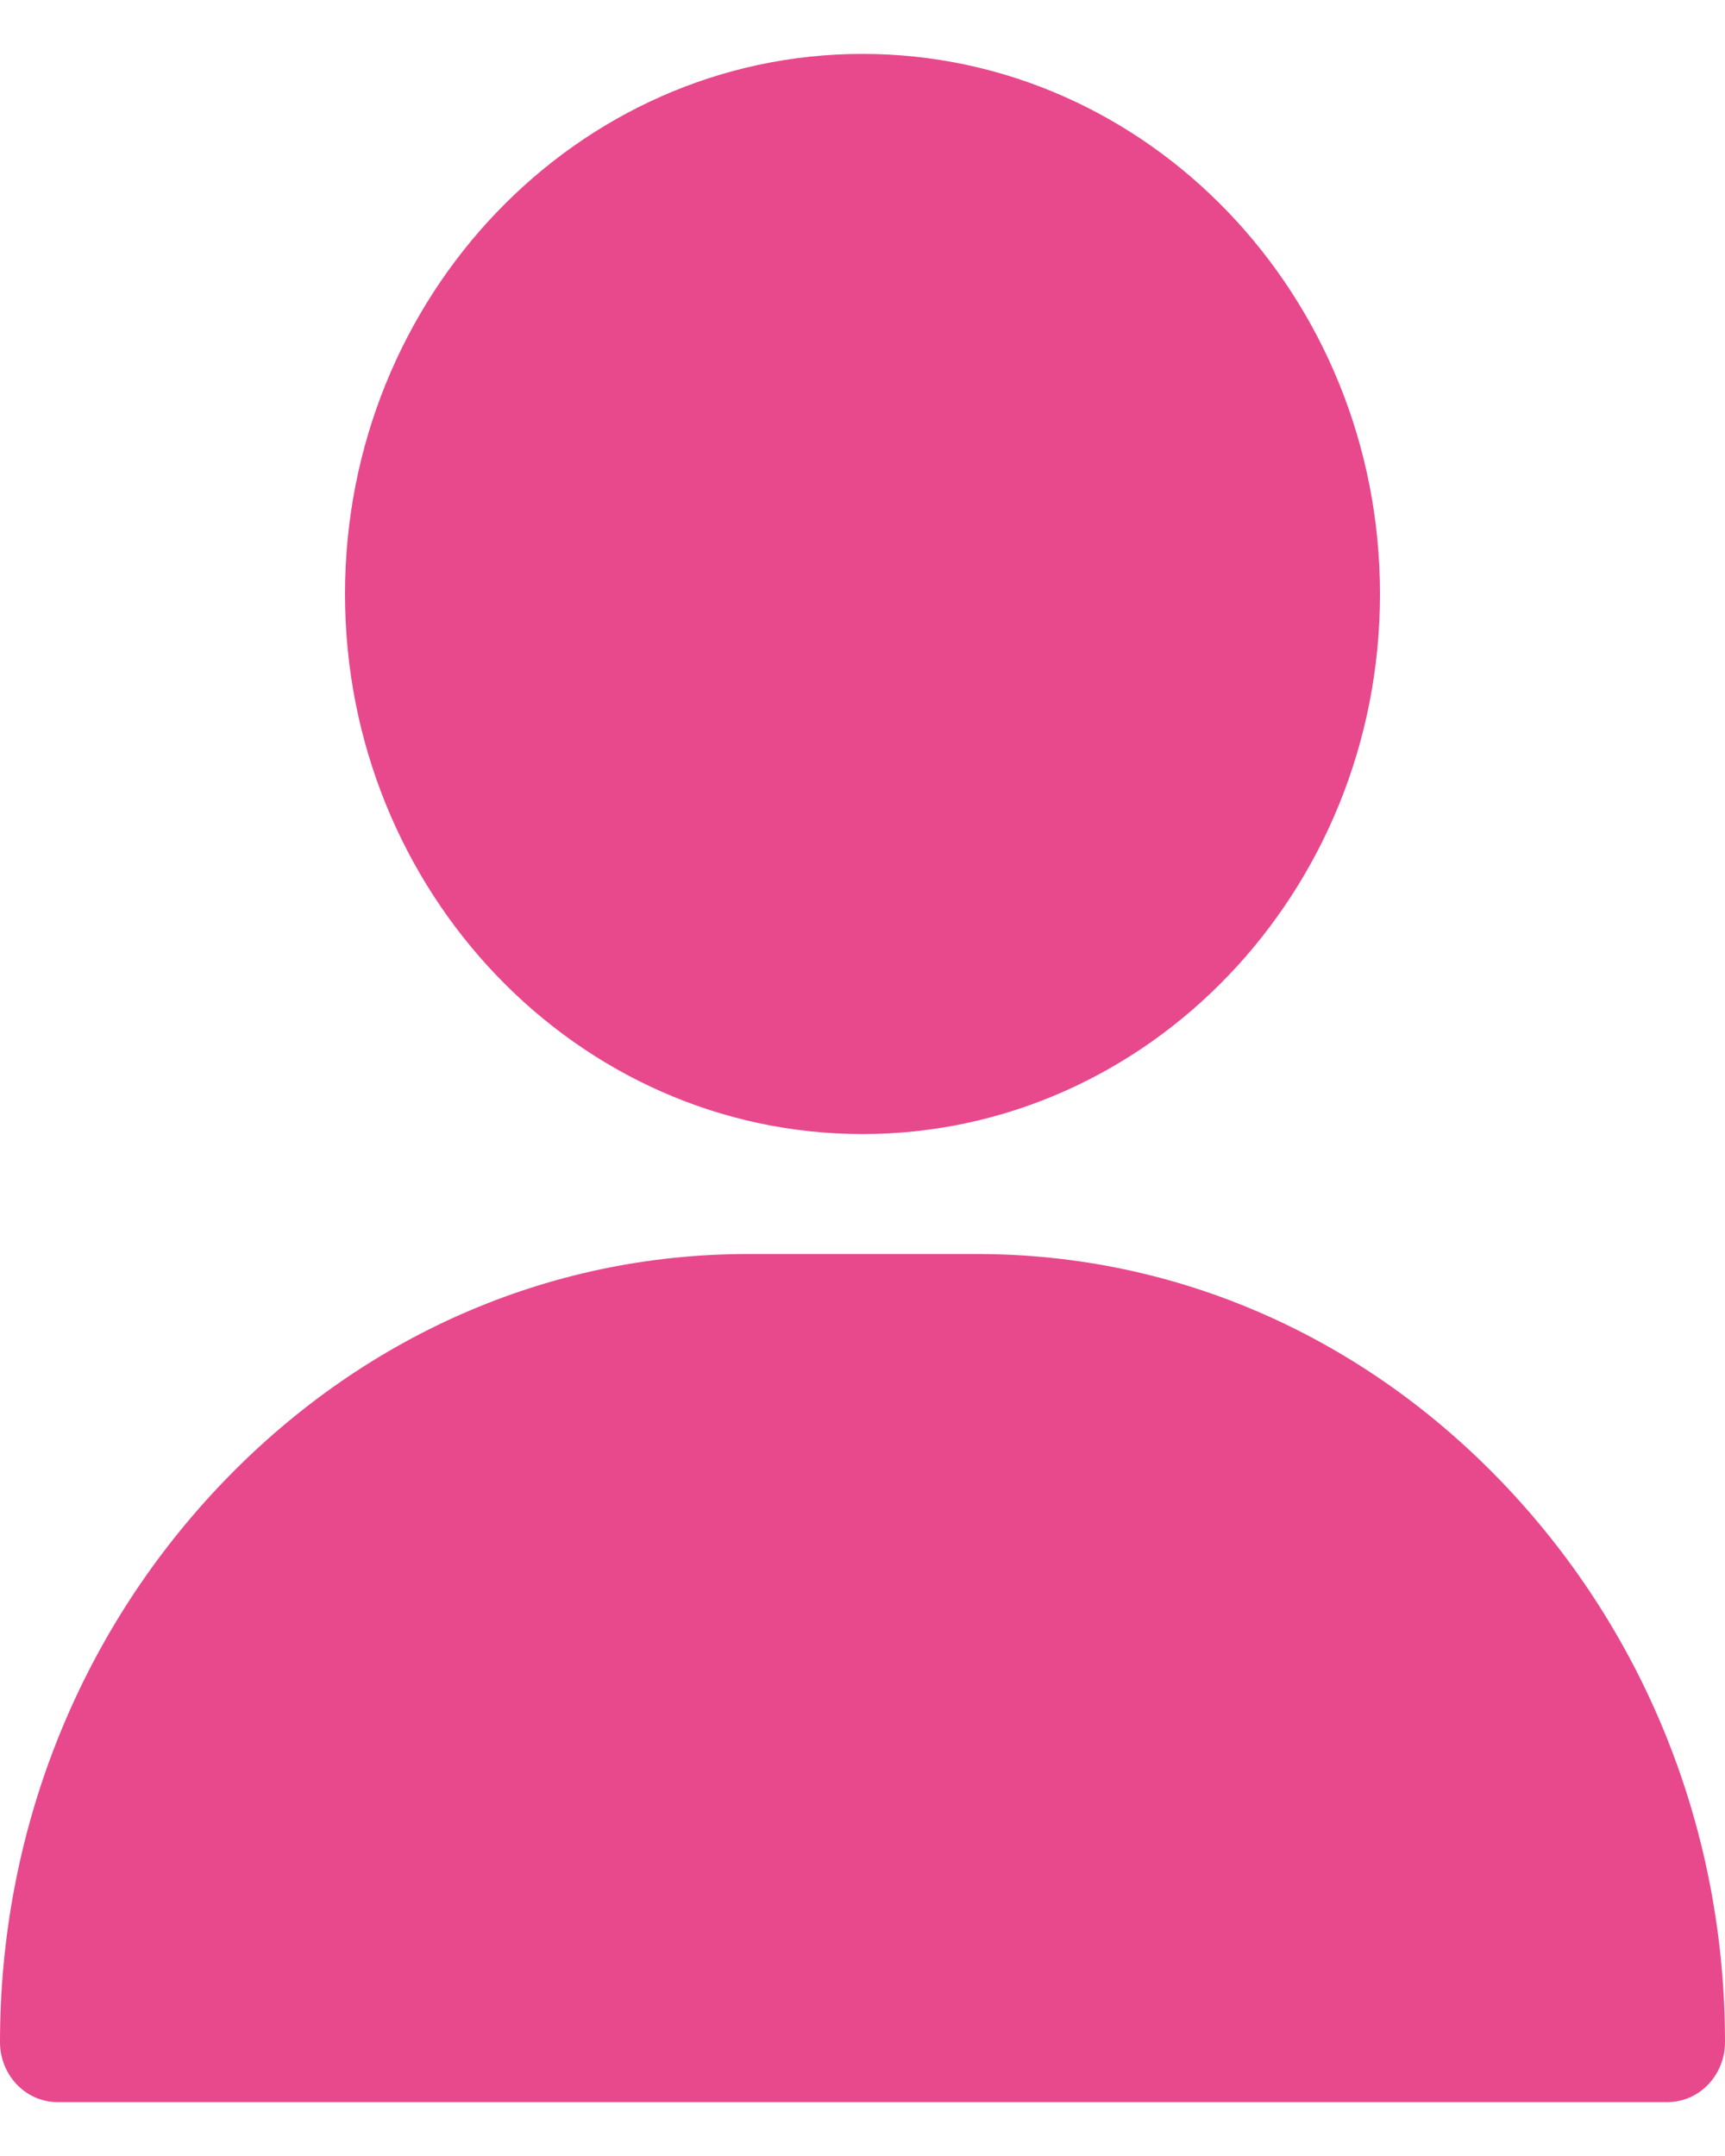
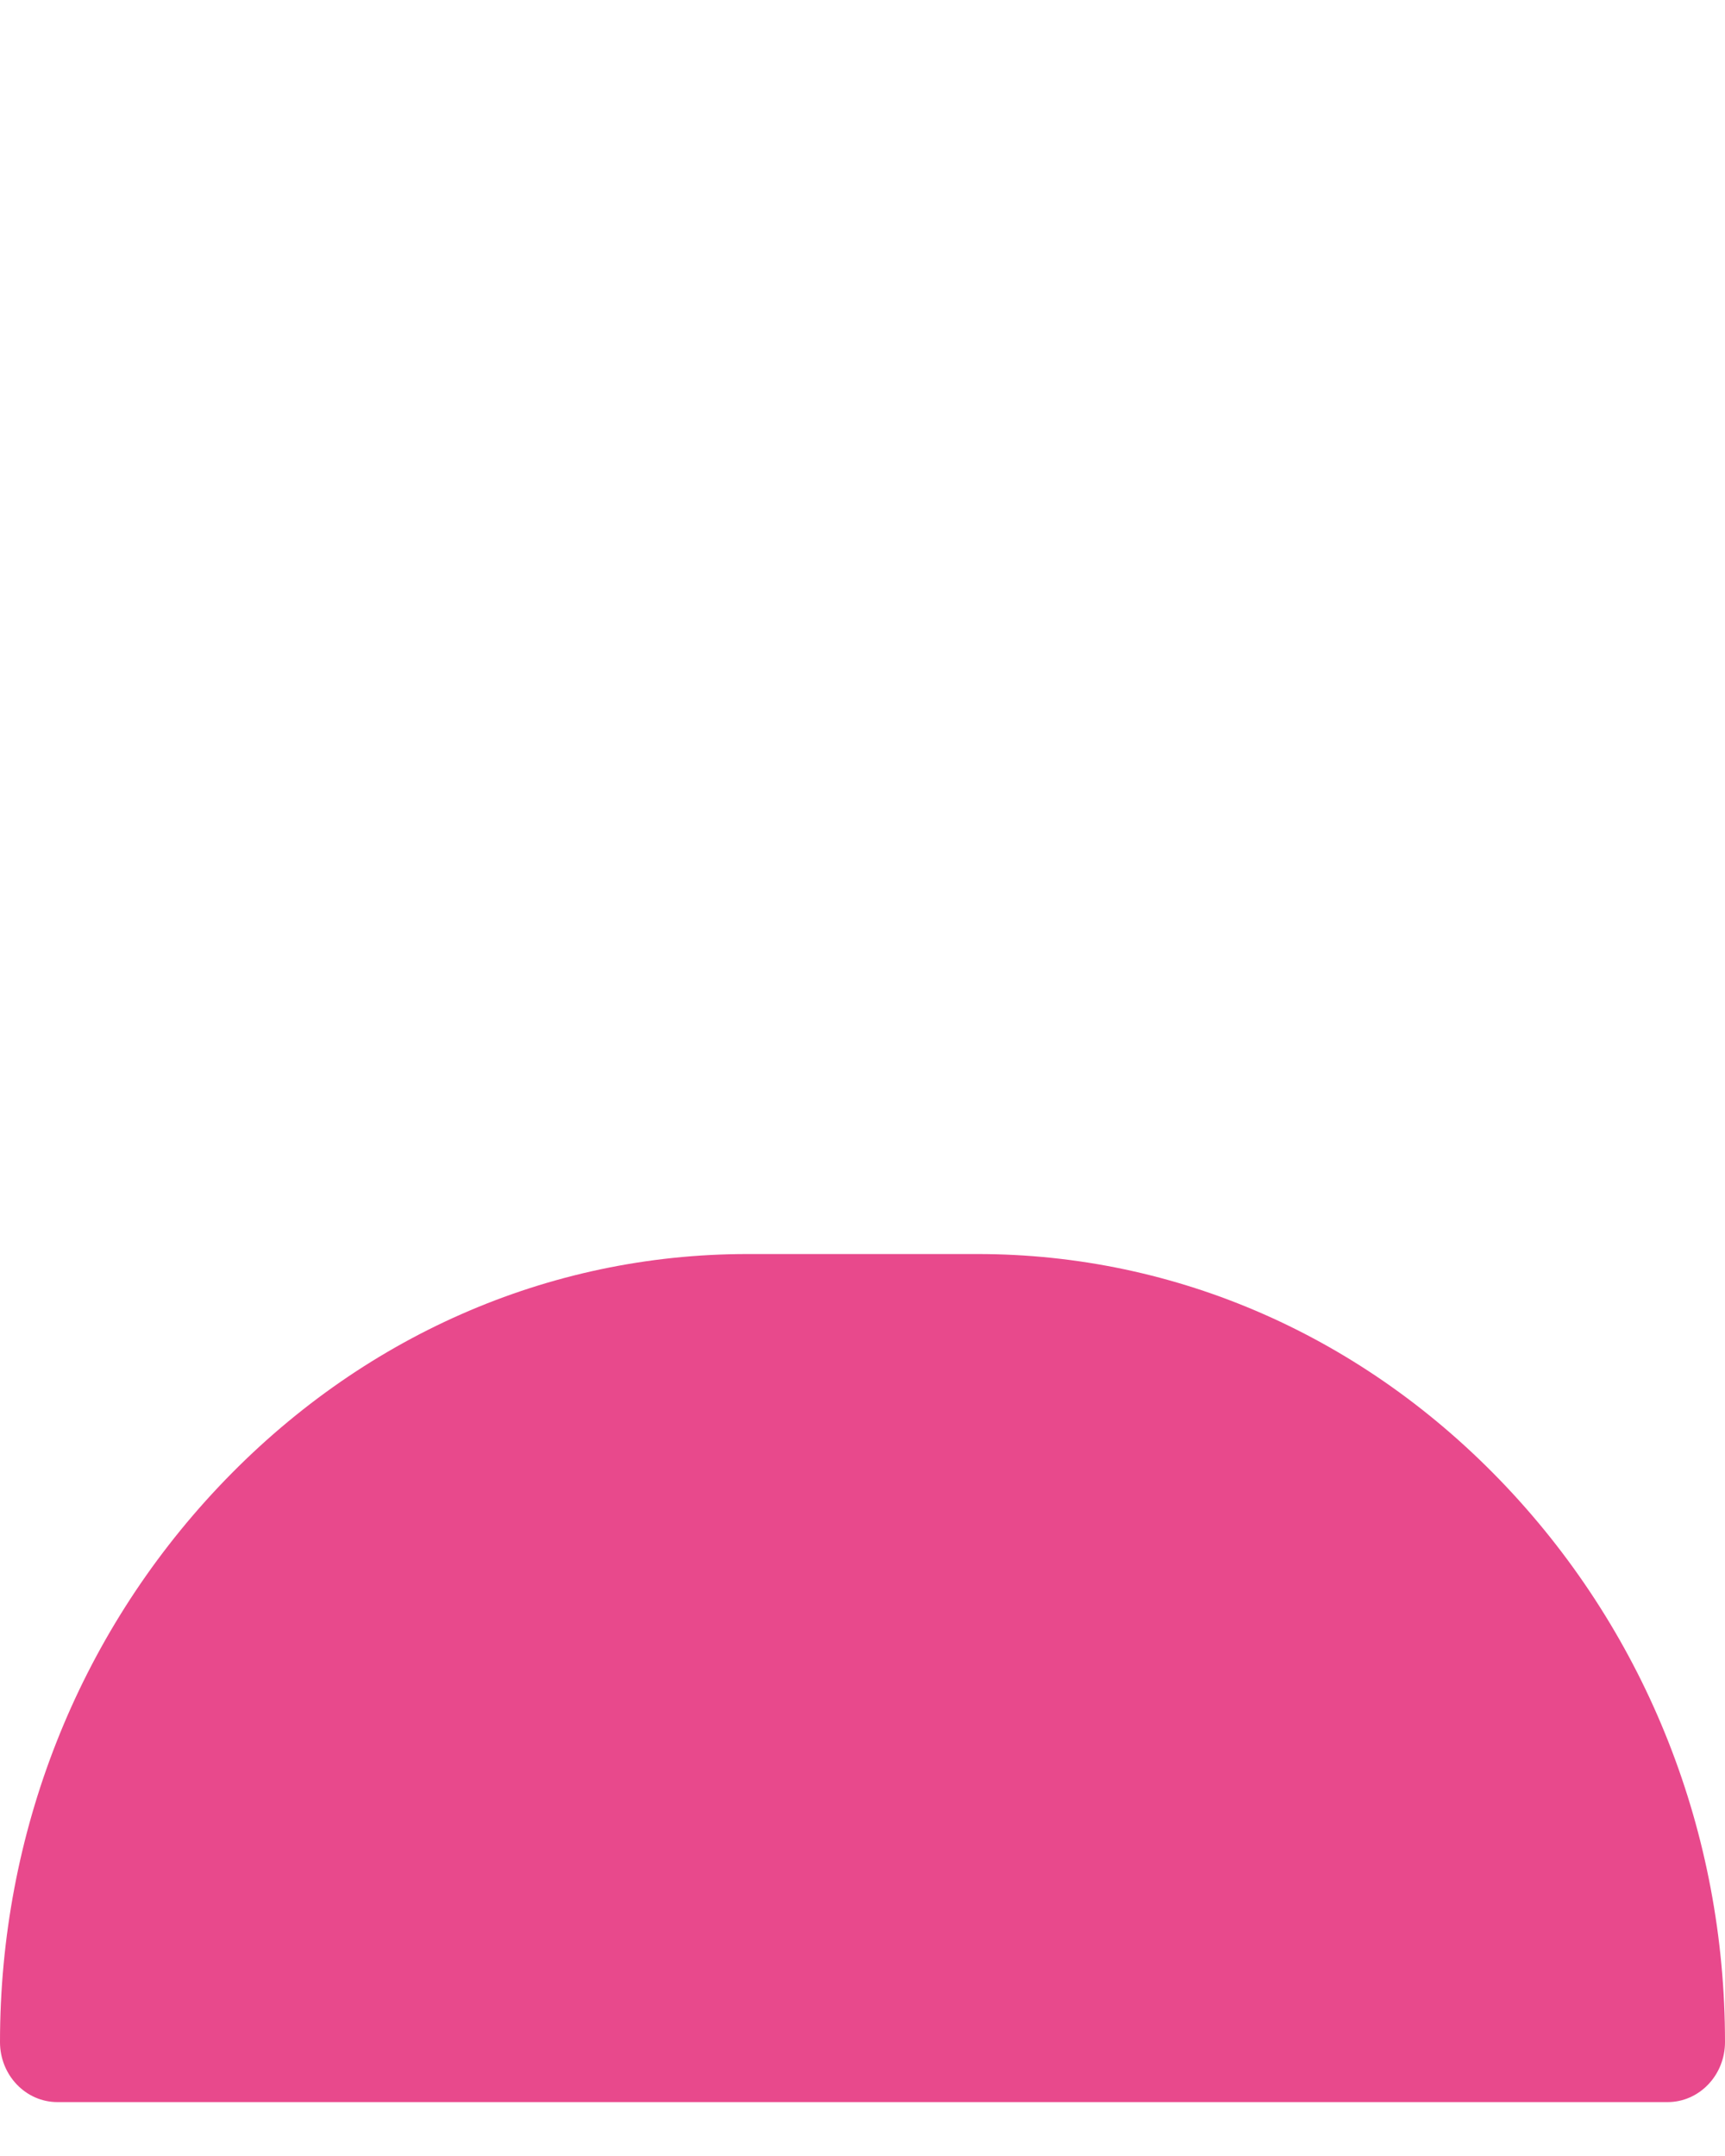
<svg xmlns="http://www.w3.org/2000/svg" width="16" height="20" viewBox="0 0 16 20" fill="none">
-   <path d="M3.2 5.51C3.2 2.747 5.353 0.5 8 0.5C10.647 0.5 12.8 2.747 12.8 5.51C12.8 8.272 10.647 10.52 8 10.52C5.353 10.52 3.2 8.272 3.2 5.51Z" fill="#E8498C" />
  <path d="M9.067 11.633C10.916 11.633 12.658 12.4 13.972 13.792C15.28 15.178 16 17.008 16 18.943C16 19.251 15.761 19.5 15.467 19.5H0.533C0.239 19.5 0 19.251 0 18.943C0 17.008 0.72 15.178 2.028 13.792C3.342 12.4 5.084 11.633 6.933 11.633H9.067Z" fill="#E8498C" />
</svg>